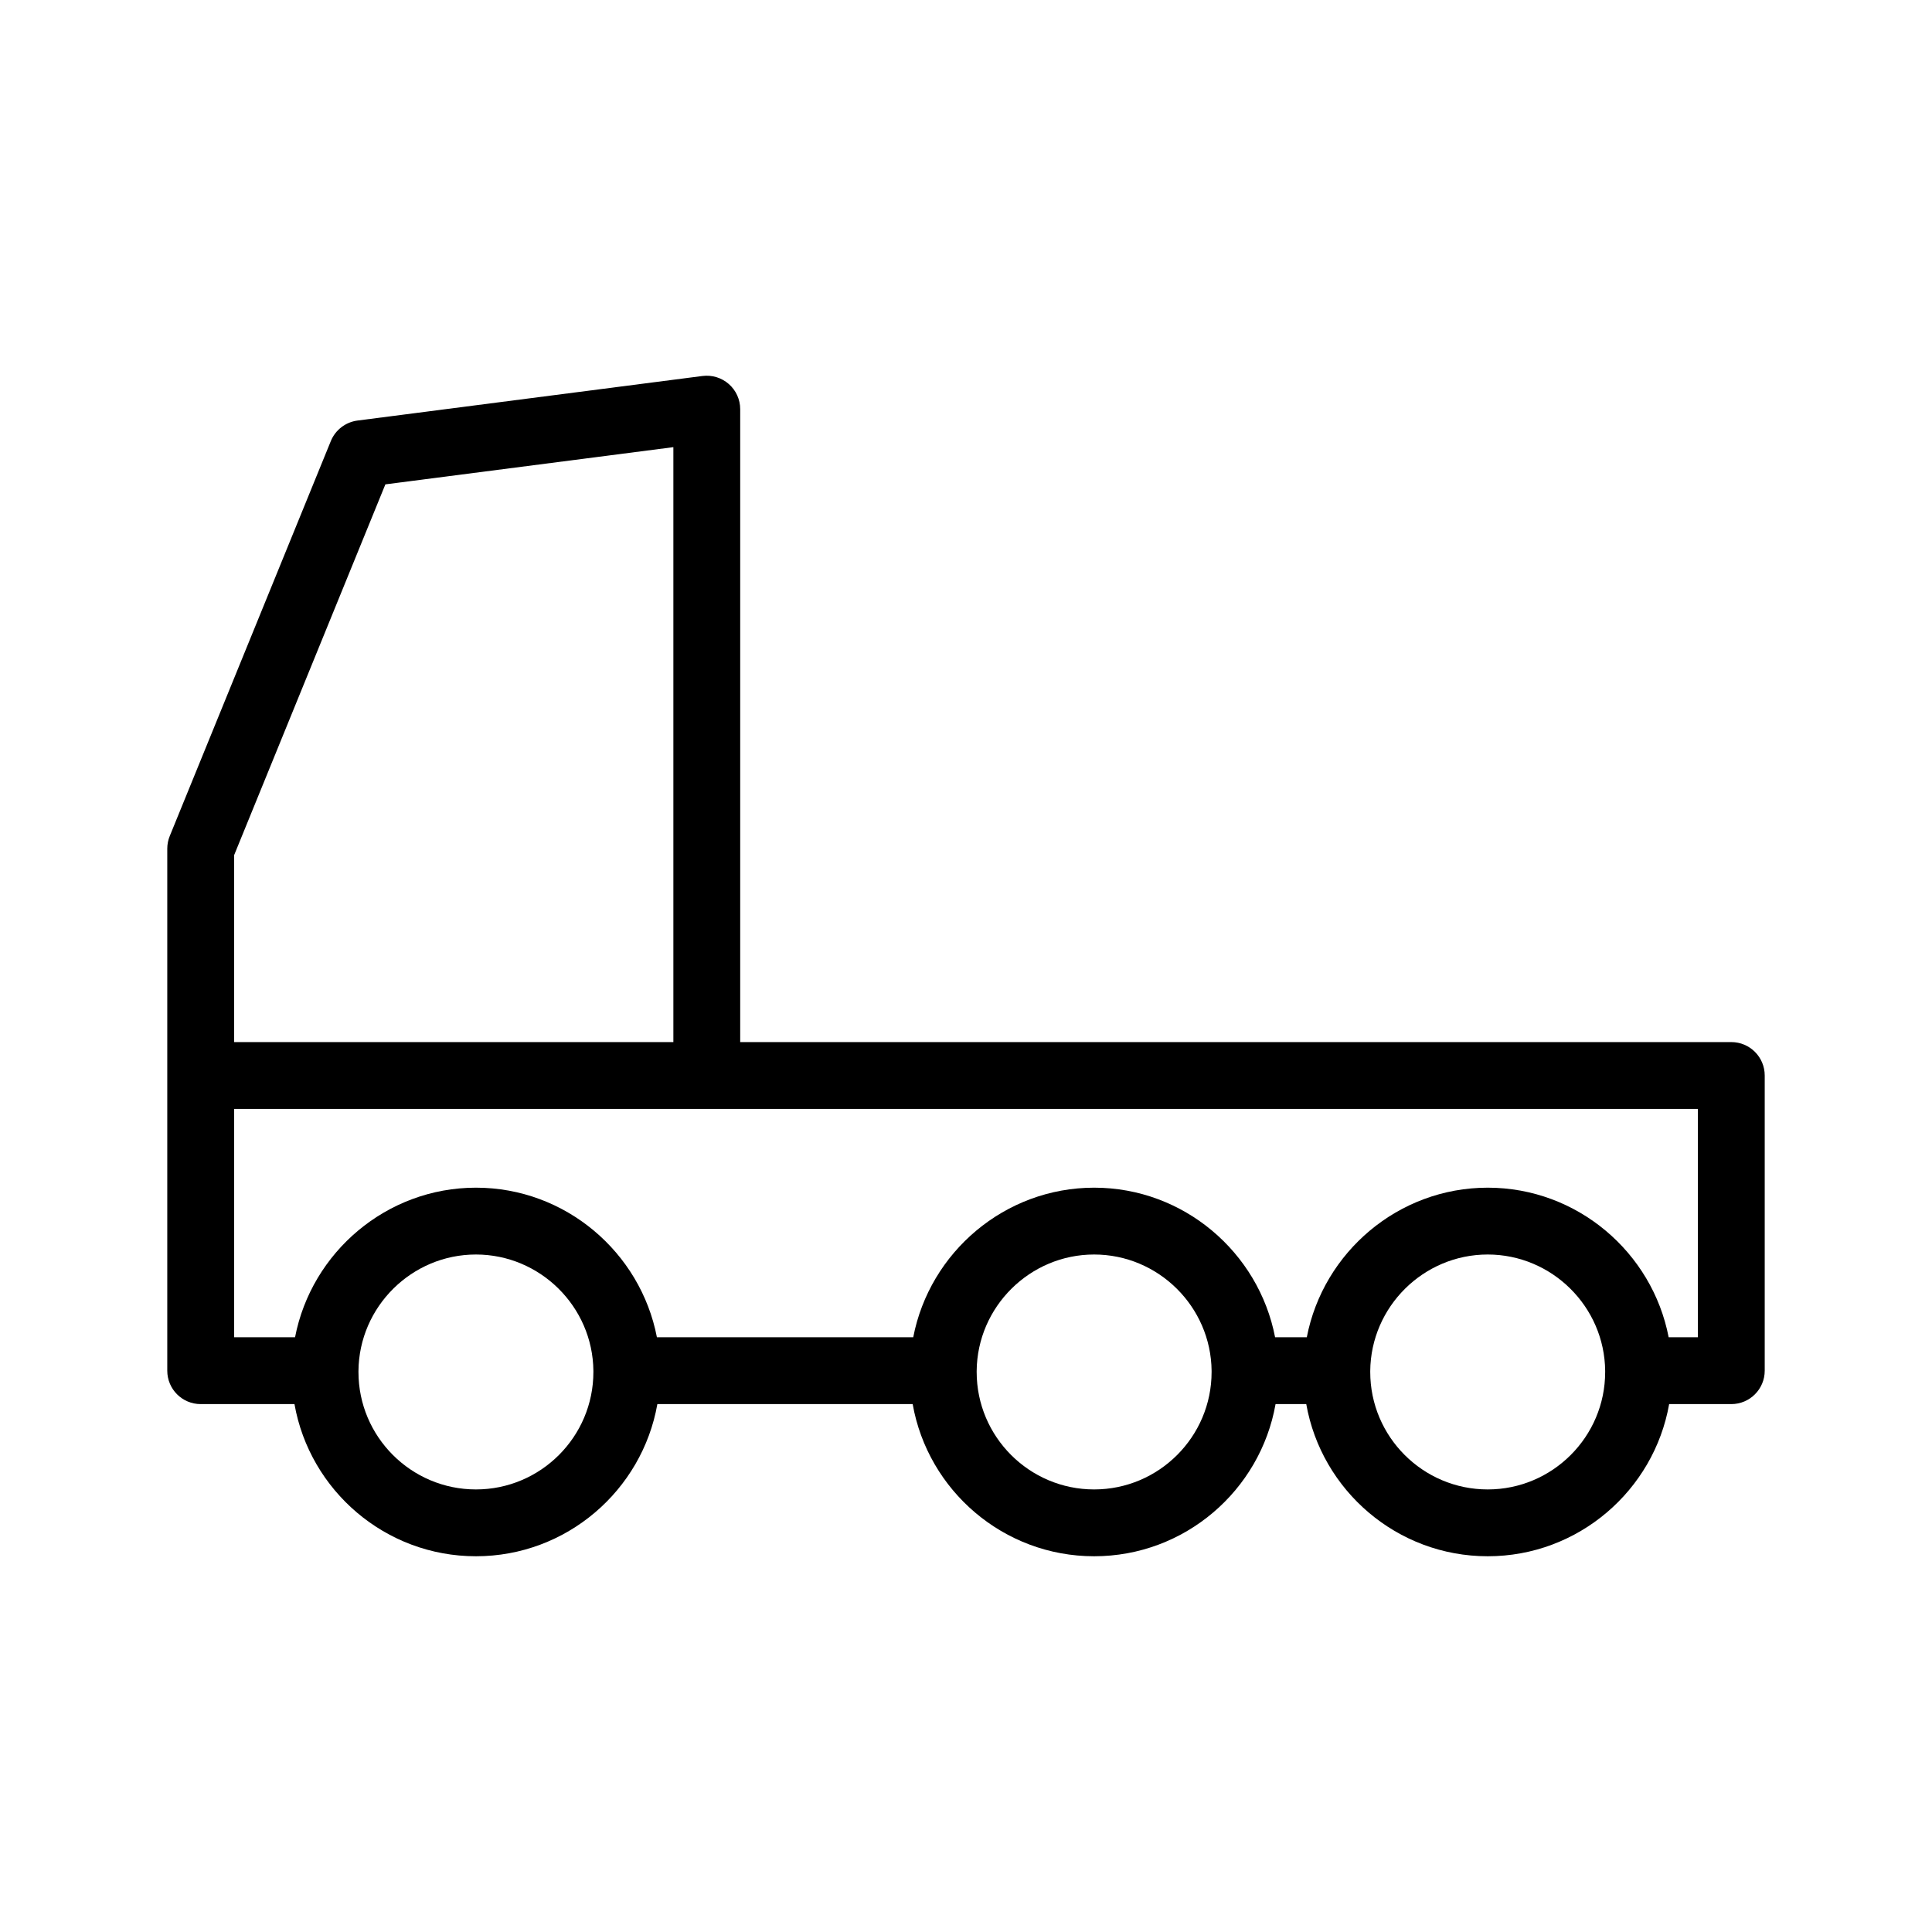
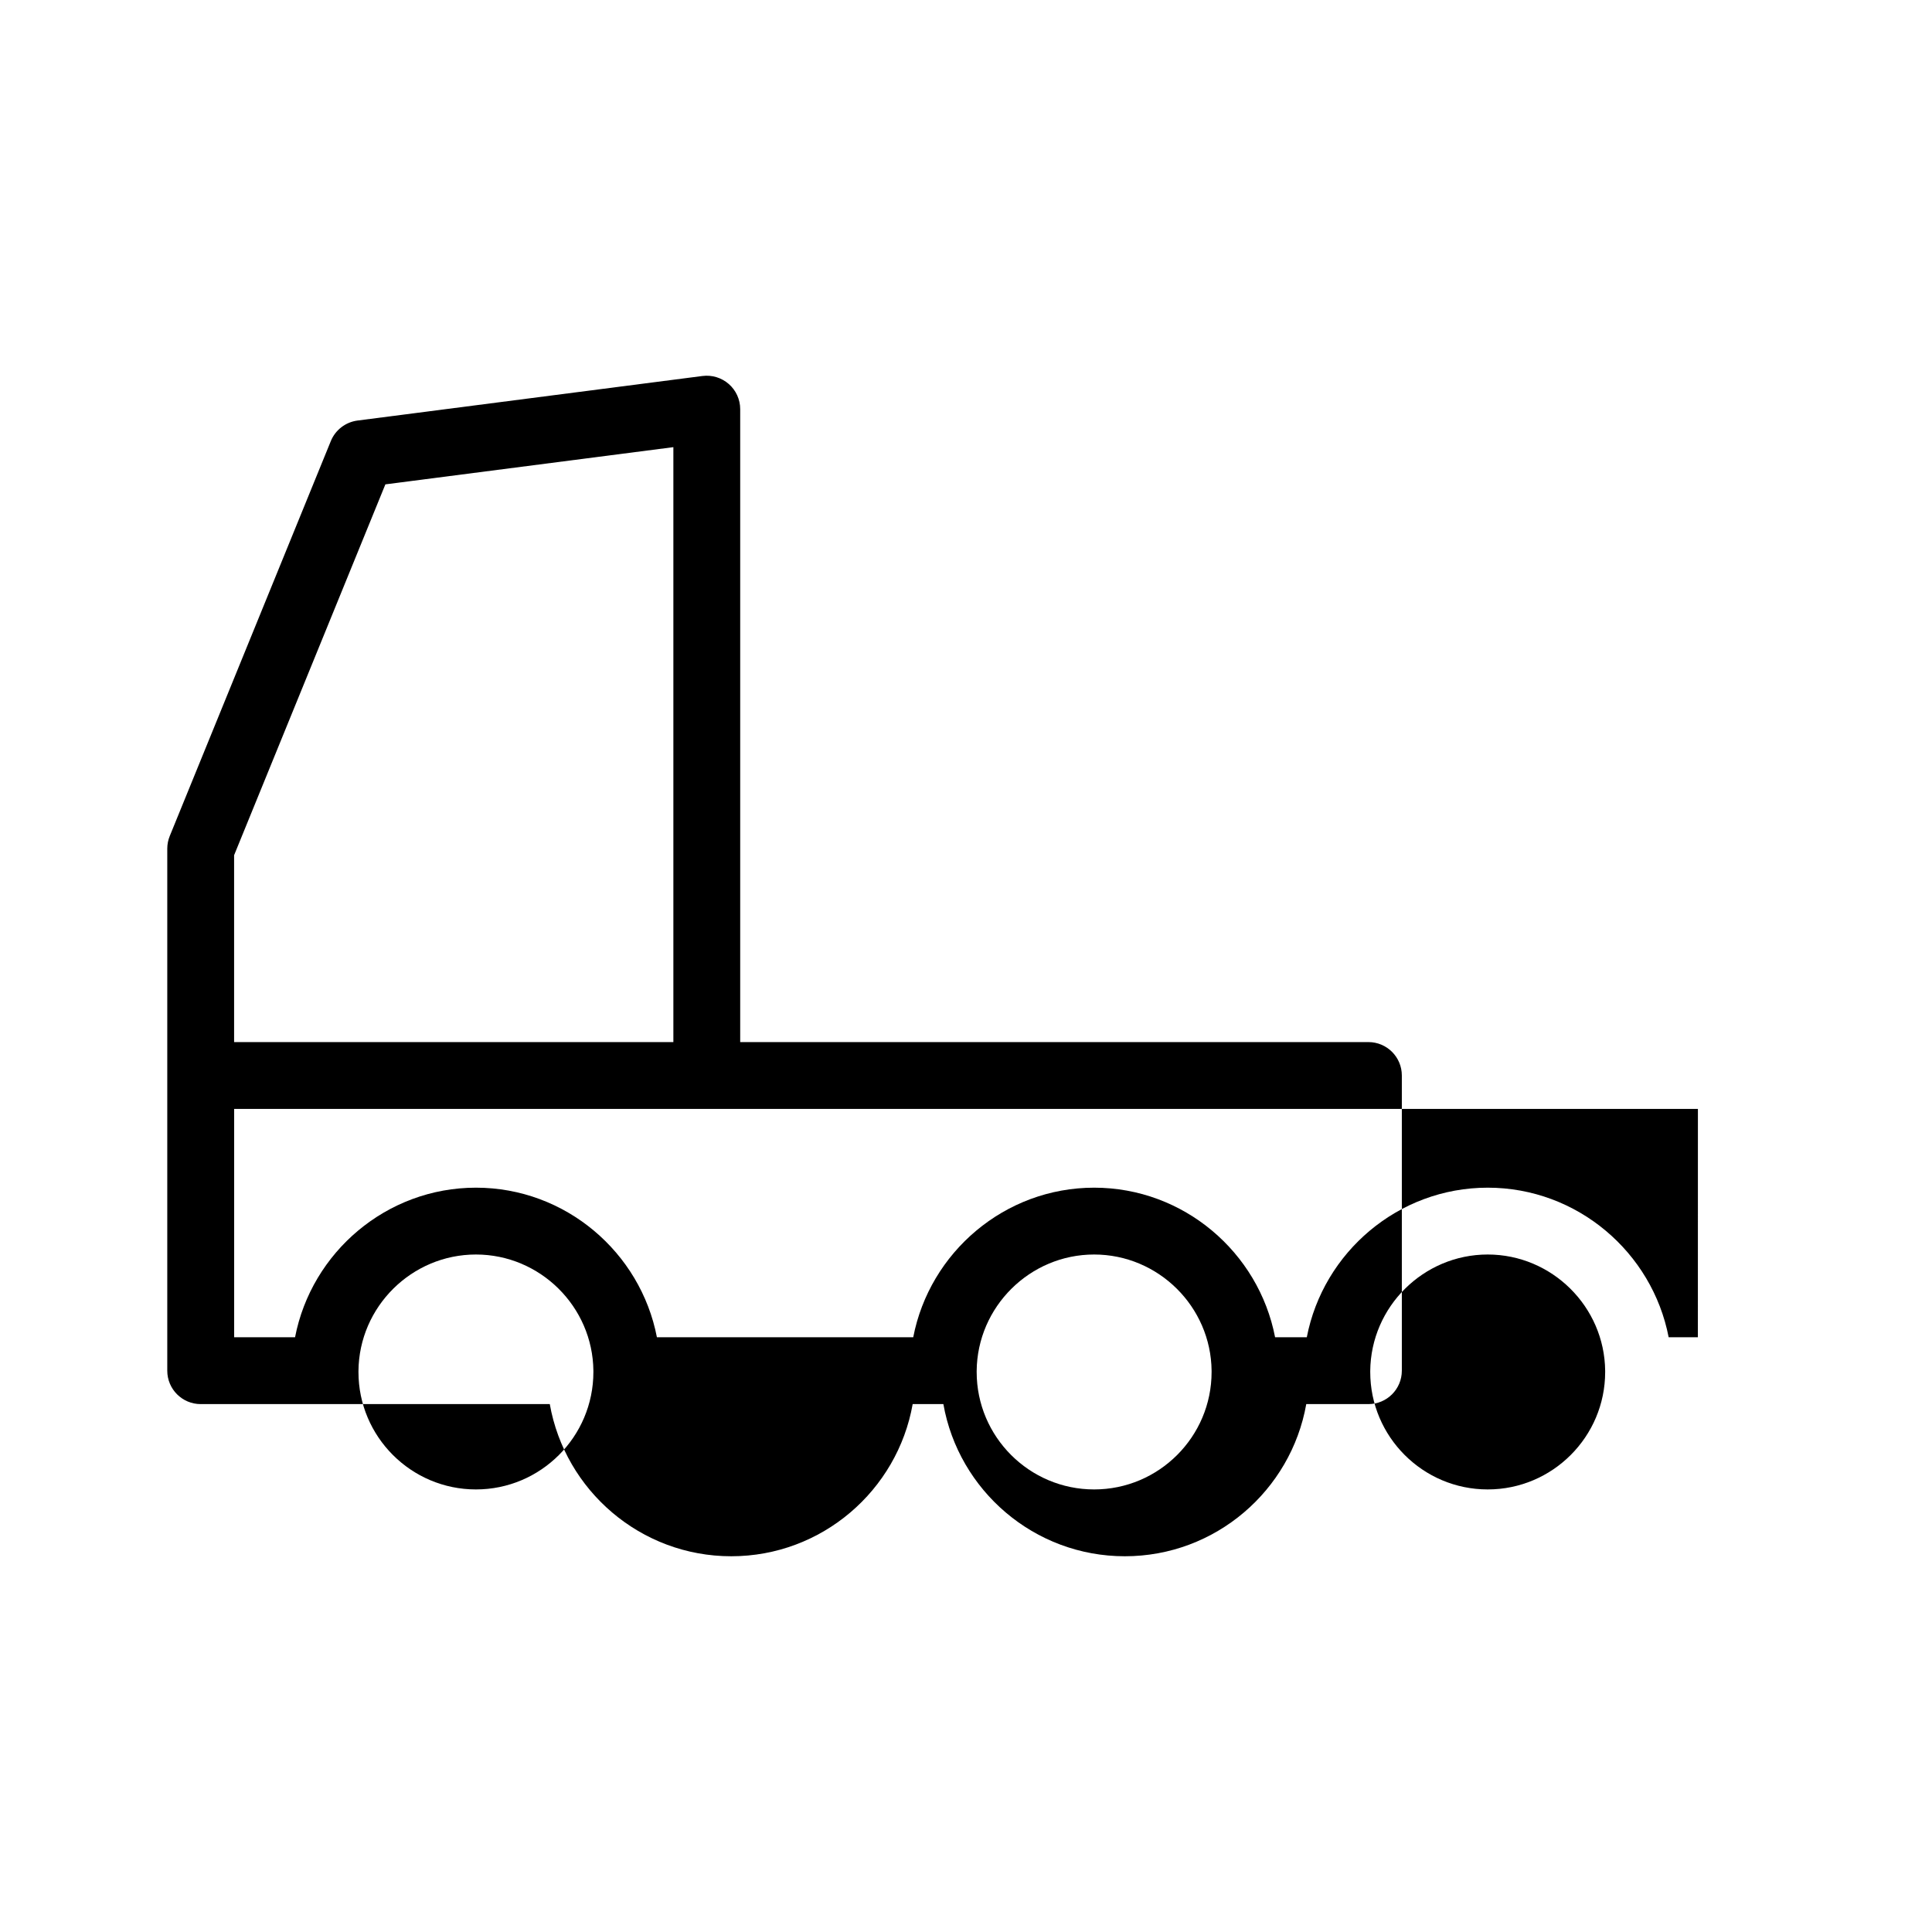
<svg xmlns="http://www.w3.org/2000/svg" fill="#000000" width="800px" height="800px" version="1.1" viewBox="144 144 512 512">
-   <path d="m602.81 420.16h-262.65v-167.73c0-2.547-1.094-4.969-3.012-6.652-1.918-1.684-4.457-2.461-6.988-2.137l-91.422 11.809c-3.16 0.414-5.863 2.488-7.066 5.441l-42.684 104.66c-0.434 1.062-0.66 2.195-0.66 3.344v138.35c0 4.891 3.965 8.855 8.855 8.855h24.855c4.043 22.879 24.059 40.324 48.09 40.324 24.02 0 44.035-17.445 48.078-40.324h67.66c4.043 22.879 24.059 40.324 48.09 40.324 24.02 0 44.035-17.445 48.078-40.324h8.137c4.043 22.879 24.059 40.324 48.09 40.324 24.02 0 44.035-17.445 48.078-40.324h16.473c4.891 0 8.855-3.965 8.855-8.855v-78.227c0-4.891-3.965-8.855-8.855-8.855zm-356.68-147.8 76.32-9.859v157.66h-116.41v-49.523zm55.125 235.23c0 17.16-13.965 31.125-31.125 31.125-17.172 0-31.133-13.965-31.133-31.125v-0.266c0.148-17.023 14.109-30.867 31.133-30.867 17.004 0 30.965 13.824 31.125 30.828zm163.83 0c0 17.16-13.965 31.125-31.125 31.125-17.172 0-31.133-13.965-31.133-31.125v-0.266c0.148-17.023 14.109-30.867 31.133-30.867 17.004 0 30.965 13.824 31.125 30.828zm104.3 0c0 17.16-13.965 31.125-31.125 31.125-17.172 0-31.133-13.965-31.133-31.125v-0.266c0.148-17.023 14.109-30.867 31.133-30.867 17.004 0 30.965 13.824 31.125 30.828zm24.57-9.199h-7.742c-4.34-22.523-24.246-39.645-47.949-39.645-23.684 0-43.59 17.094-47.949 39.645h-8.402c-4.34-22.523-24.246-39.645-47.949-39.645-23.684 0-43.59 17.094-47.949 39.645h-67.926c-4.34-22.523-24.246-39.645-47.949-39.645-23.684 0-43.59 17.094-47.949 39.645h-16.137v-60.516h387.91z" />
+   <path d="m602.81 420.16h-262.65v-167.73c0-2.547-1.094-4.969-3.012-6.652-1.918-1.684-4.457-2.461-6.988-2.137l-91.422 11.809c-3.16 0.414-5.863 2.488-7.066 5.441l-42.684 104.66c-0.434 1.062-0.66 2.195-0.66 3.344v138.35c0 4.891 3.965 8.855 8.855 8.855h24.855h67.66c4.043 22.879 24.059 40.324 48.09 40.324 24.02 0 44.035-17.445 48.078-40.324h8.137c4.043 22.879 24.059 40.324 48.09 40.324 24.02 0 44.035-17.445 48.078-40.324h16.473c4.891 0 8.855-3.965 8.855-8.855v-78.227c0-4.891-3.965-8.855-8.855-8.855zm-356.68-147.8 76.32-9.859v157.66h-116.41v-49.523zm55.125 235.23c0 17.16-13.965 31.125-31.125 31.125-17.172 0-31.133-13.965-31.133-31.125v-0.266c0.148-17.023 14.109-30.867 31.133-30.867 17.004 0 30.965 13.824 31.125 30.828zm163.83 0c0 17.16-13.965 31.125-31.125 31.125-17.172 0-31.133-13.965-31.133-31.125v-0.266c0.148-17.023 14.109-30.867 31.133-30.867 17.004 0 30.965 13.824 31.125 30.828zm104.3 0c0 17.16-13.965 31.125-31.125 31.125-17.172 0-31.133-13.965-31.133-31.125v-0.266c0.148-17.023 14.109-30.867 31.133-30.867 17.004 0 30.965 13.824 31.125 30.828zm24.57-9.199h-7.742c-4.34-22.523-24.246-39.645-47.949-39.645-23.684 0-43.59 17.094-47.949 39.645h-8.402c-4.34-22.523-24.246-39.645-47.949-39.645-23.684 0-43.59 17.094-47.949 39.645h-67.926c-4.34-22.523-24.246-39.645-47.949-39.645-23.684 0-43.59 17.094-47.949 39.645h-16.137v-60.516h387.91z" />
</svg>